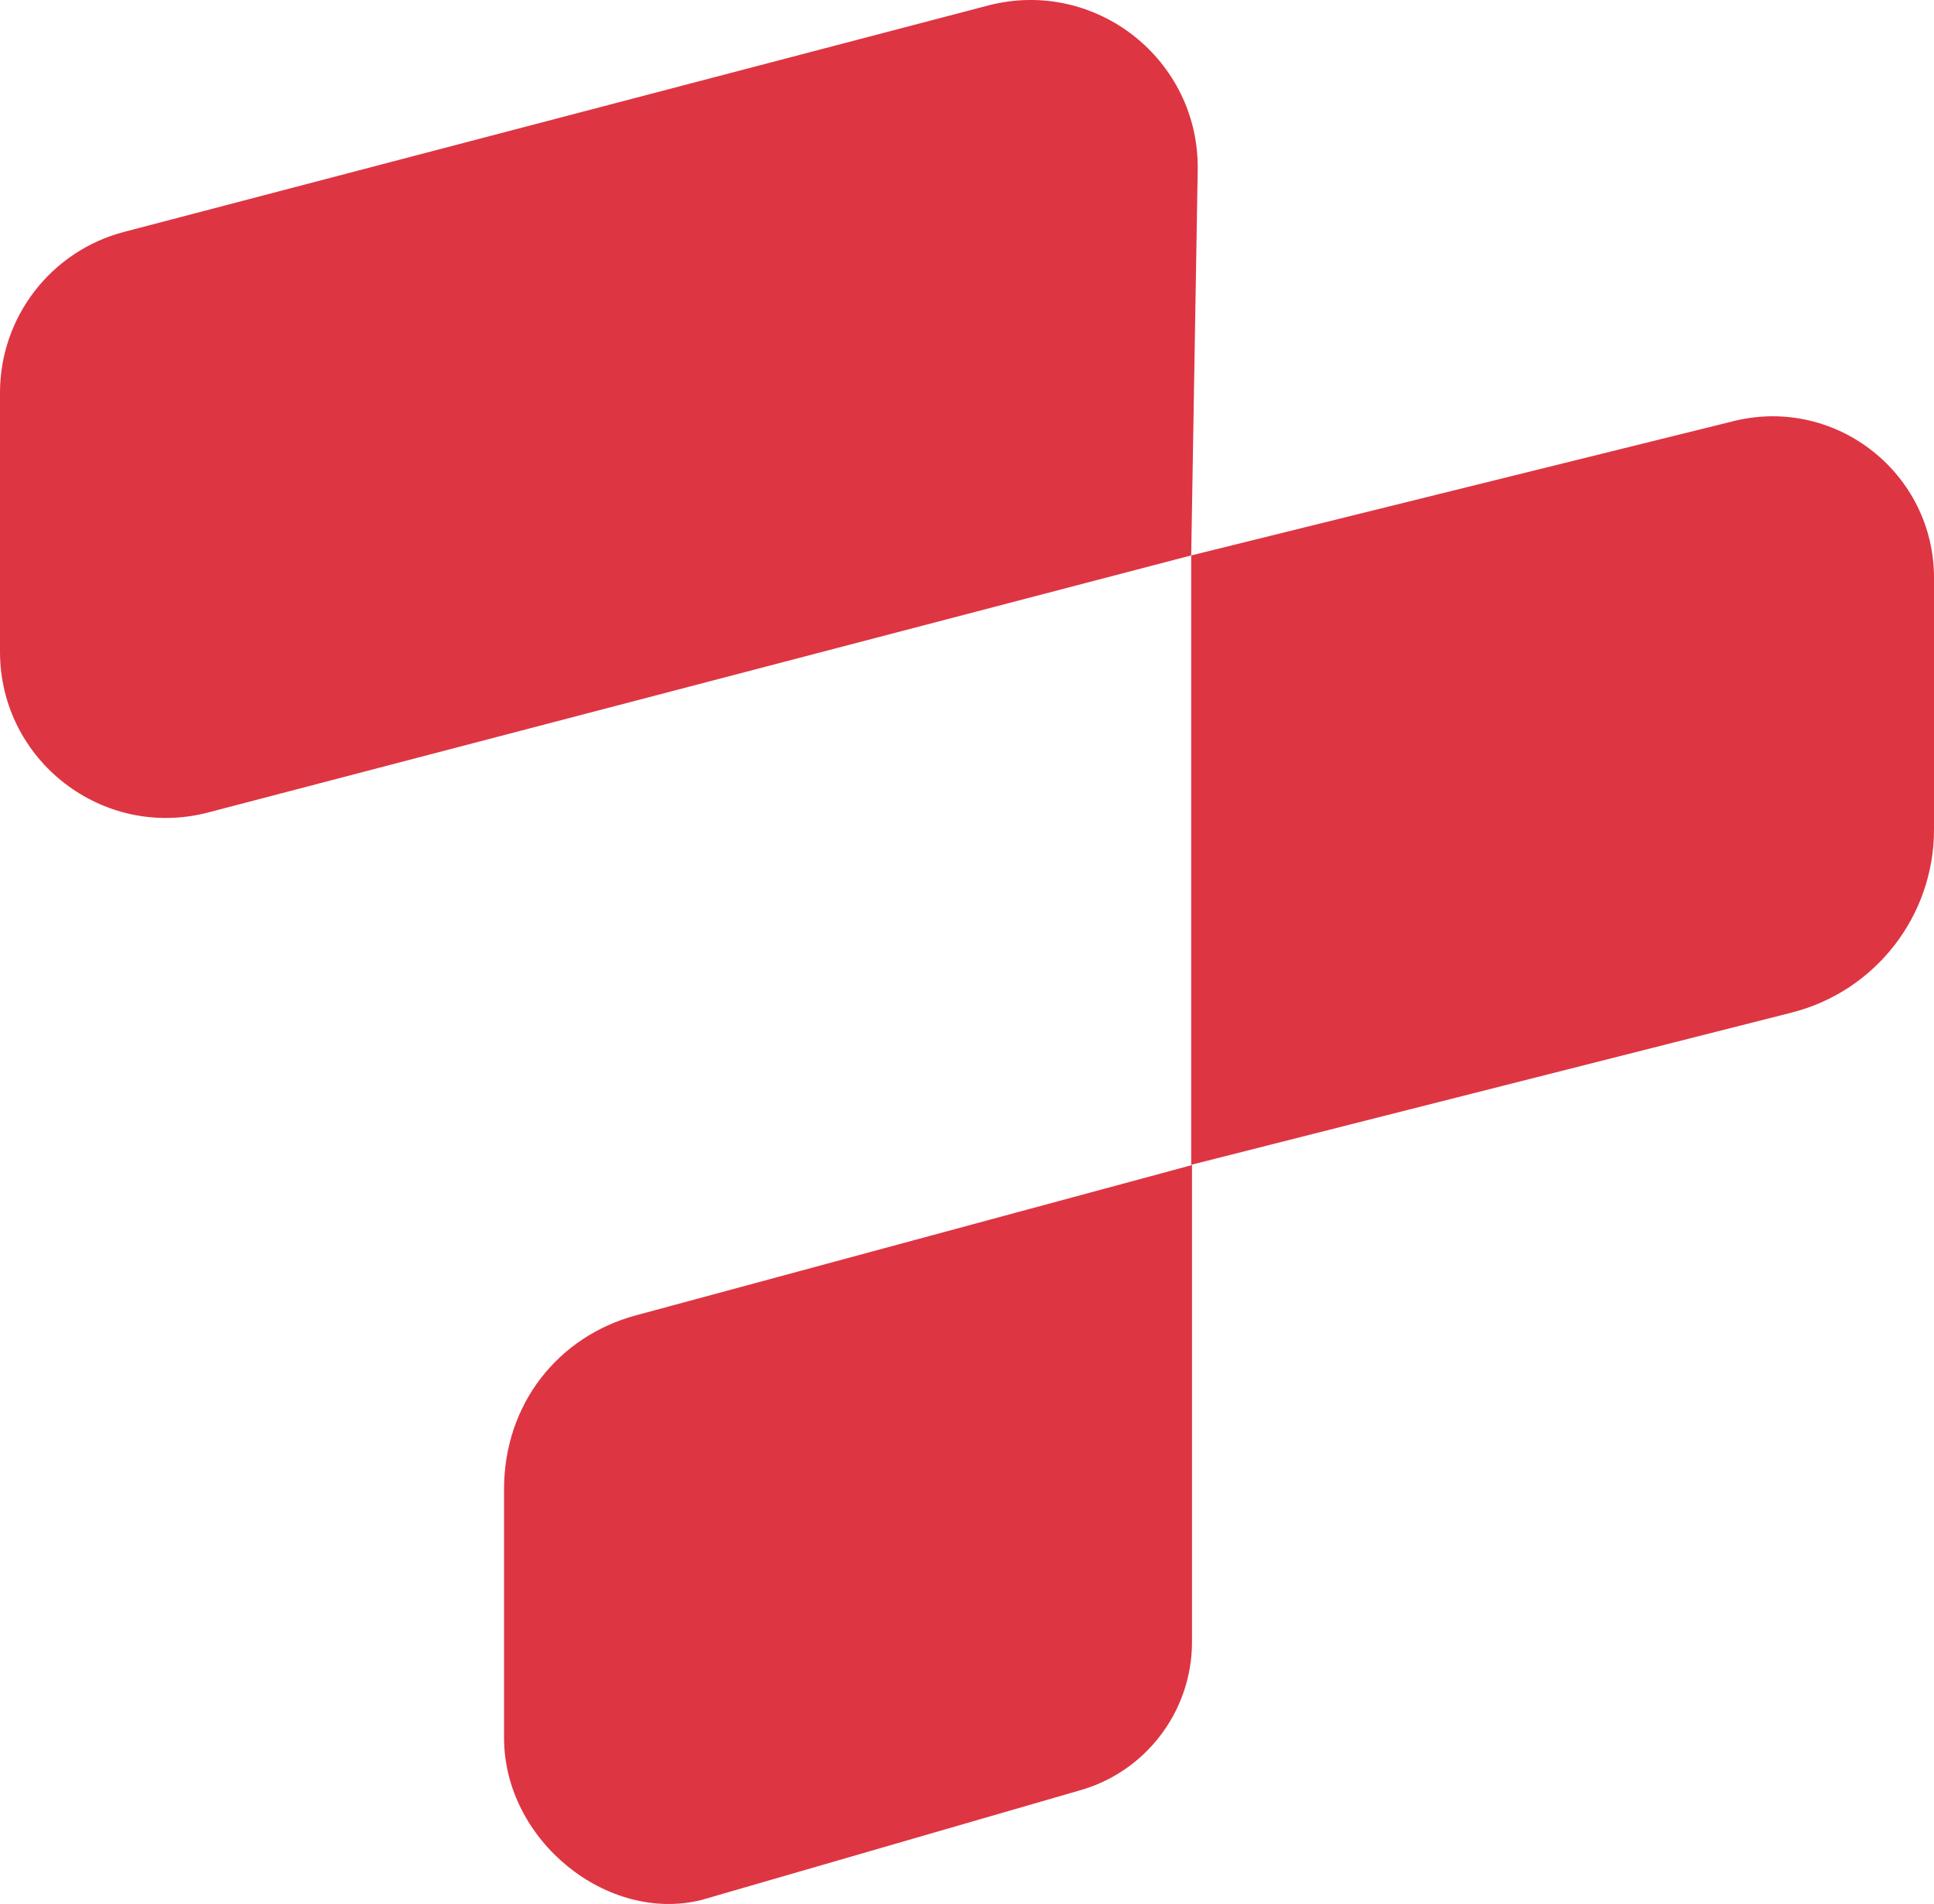
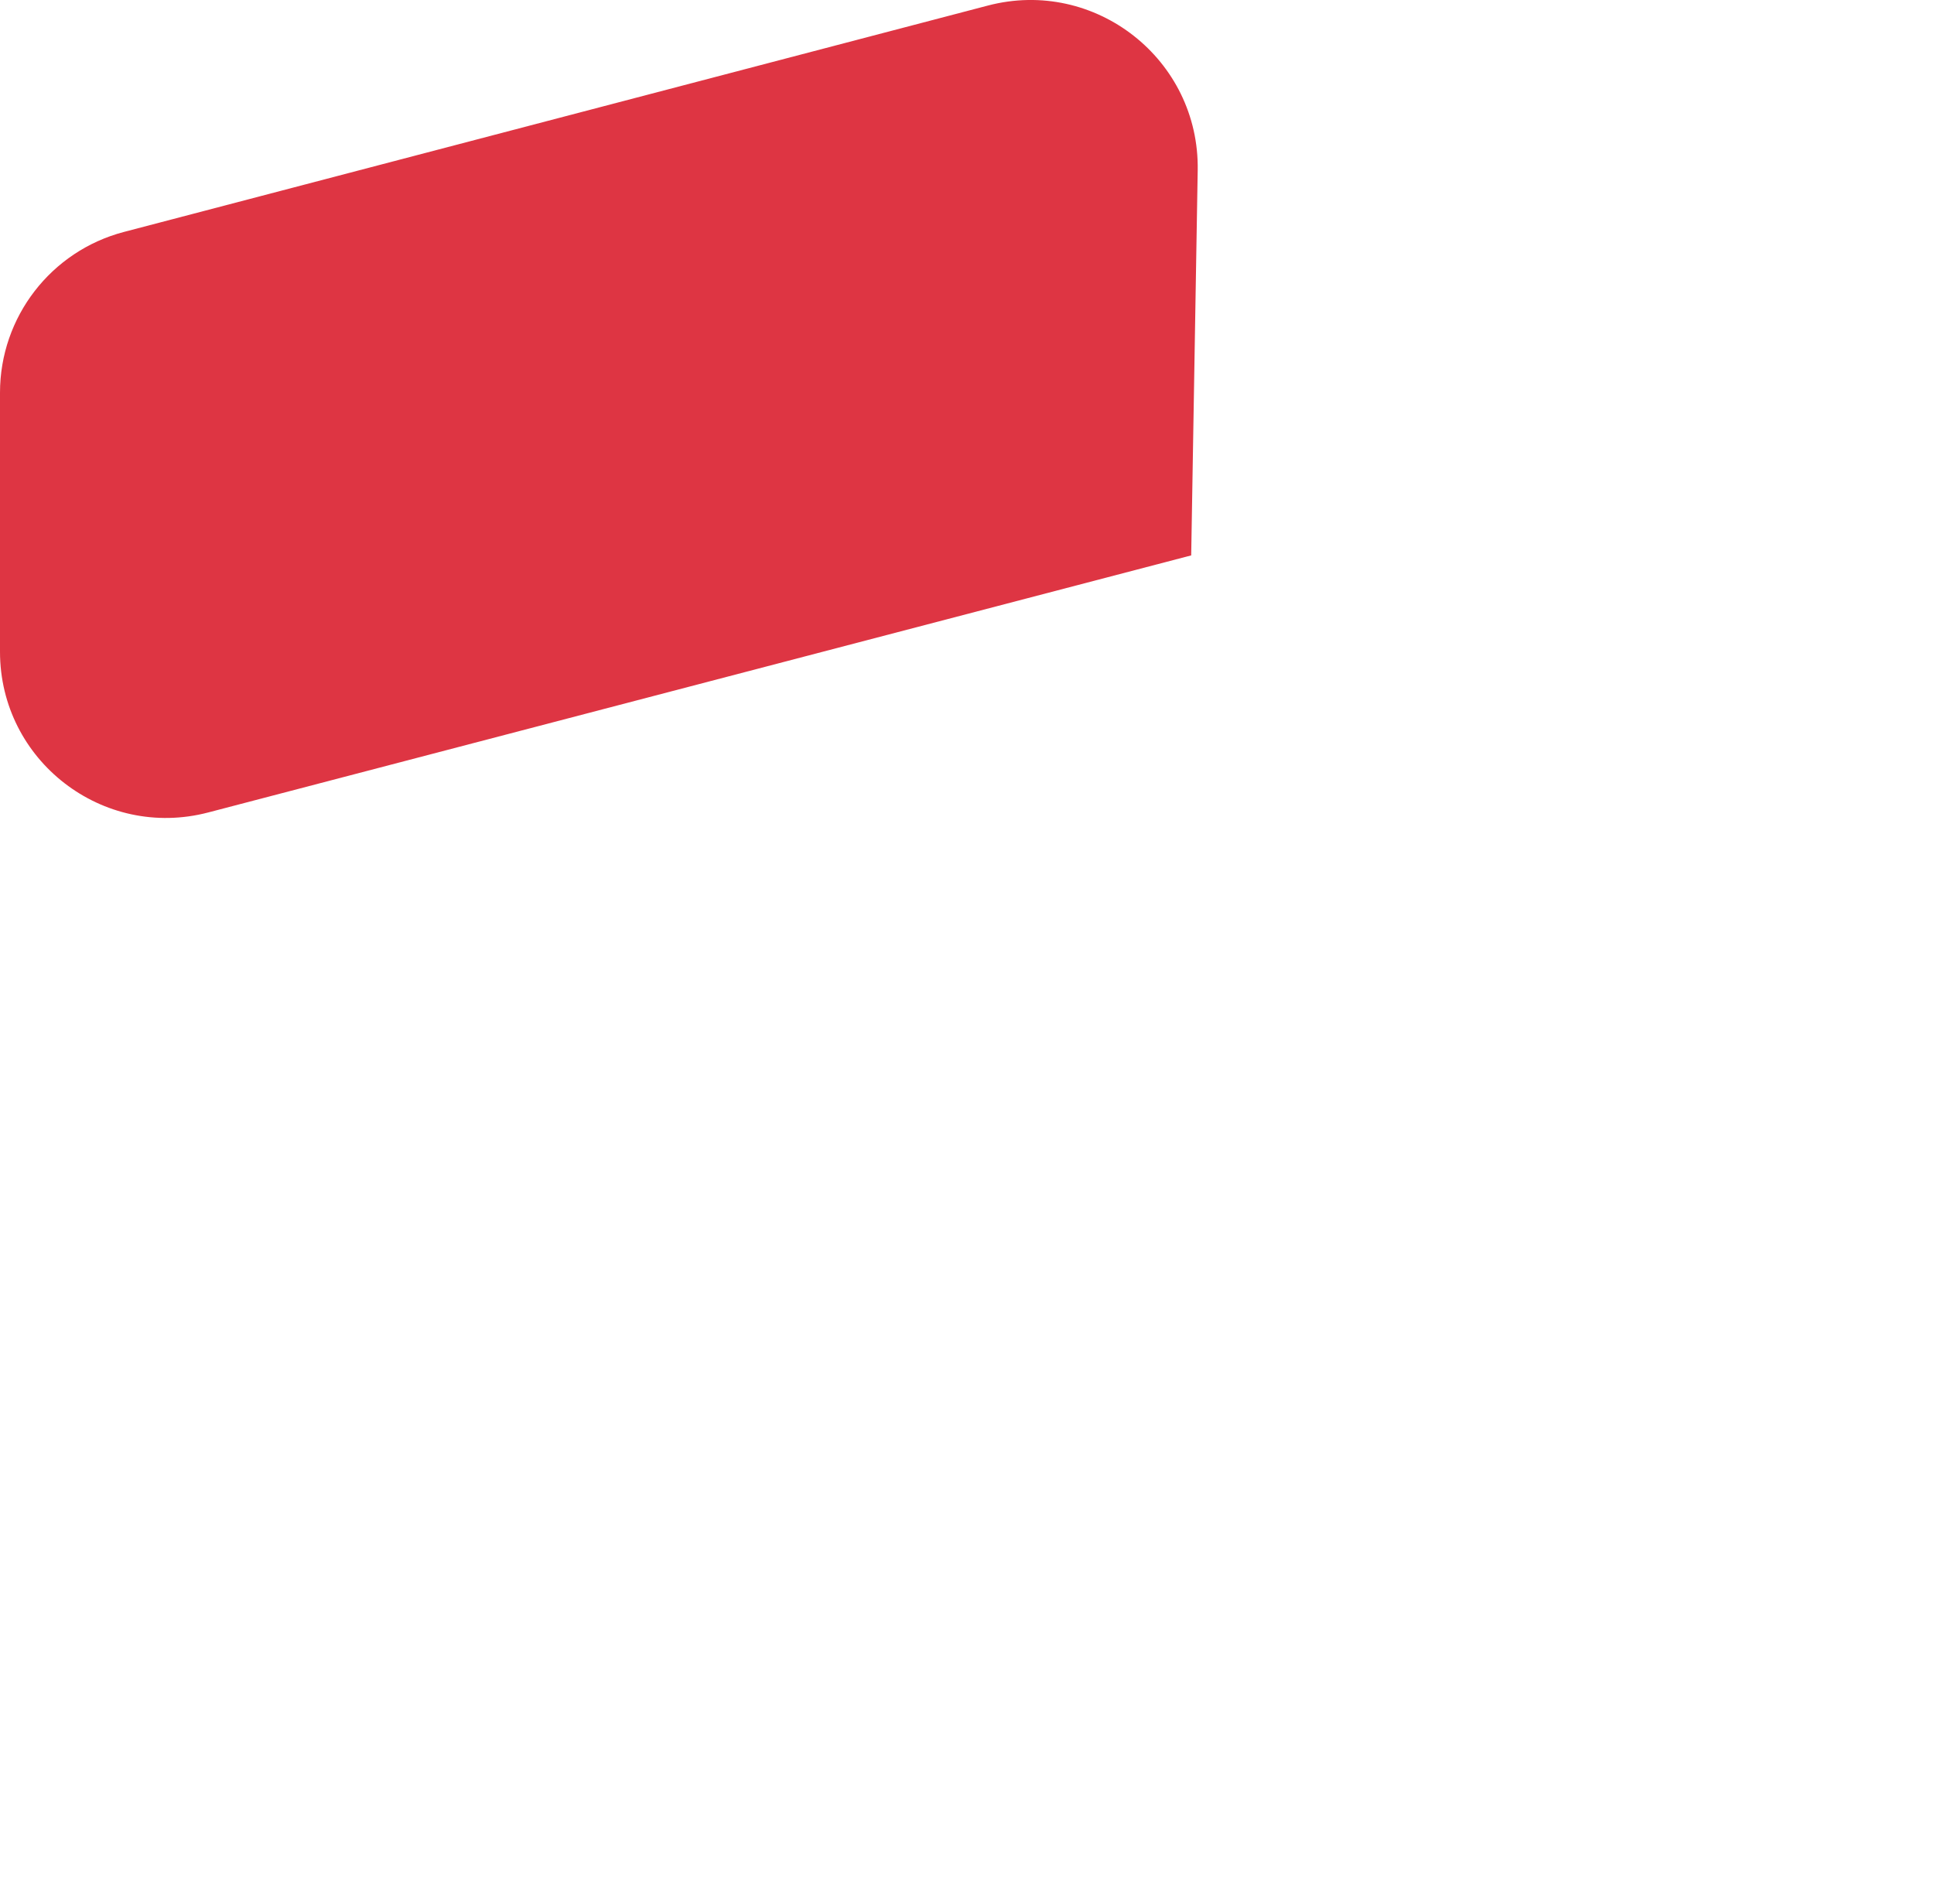
<svg xmlns="http://www.w3.org/2000/svg" id="Capa_1" data-name="Capa 1" viewBox="0 0 386.07 380.04">
  <defs>
    <style>
      .cls-1 {
        fill: #de3543;
        stroke-width: 0px;
      }
    </style>
  </defs>
-   <path class="cls-1" d="m357.65,202.12l-119.86,30.38v-121.63l108.67-26.91c20.23-4.75,39.61,10.6,39.61,31.38v50.26c0,17.24-11.71,32.28-28.42,36.52Z" />
-   <path class="cls-1" d="m126.94,262.55l111.01-30v95.19c0,13.9-9.31,26.08-22.72,29.72l-75.19,21.78c-18.74,4.7-39.42-11.83-39.42-32.36v-49.63c0-17.03,10.84-30.52,26.32-34.7Z" />
  <path class="cls-1" d="m0,78.38c0-15.08,10.17-28.27,24.76-32.09L197.2,1.11c21.41-5.62,42.26,10.75,41.89,32.88l-1.3,76.87-196.22,51.31C20.54,167.68,0,151.82,0,130.09v-51.7Z" />
</svg>